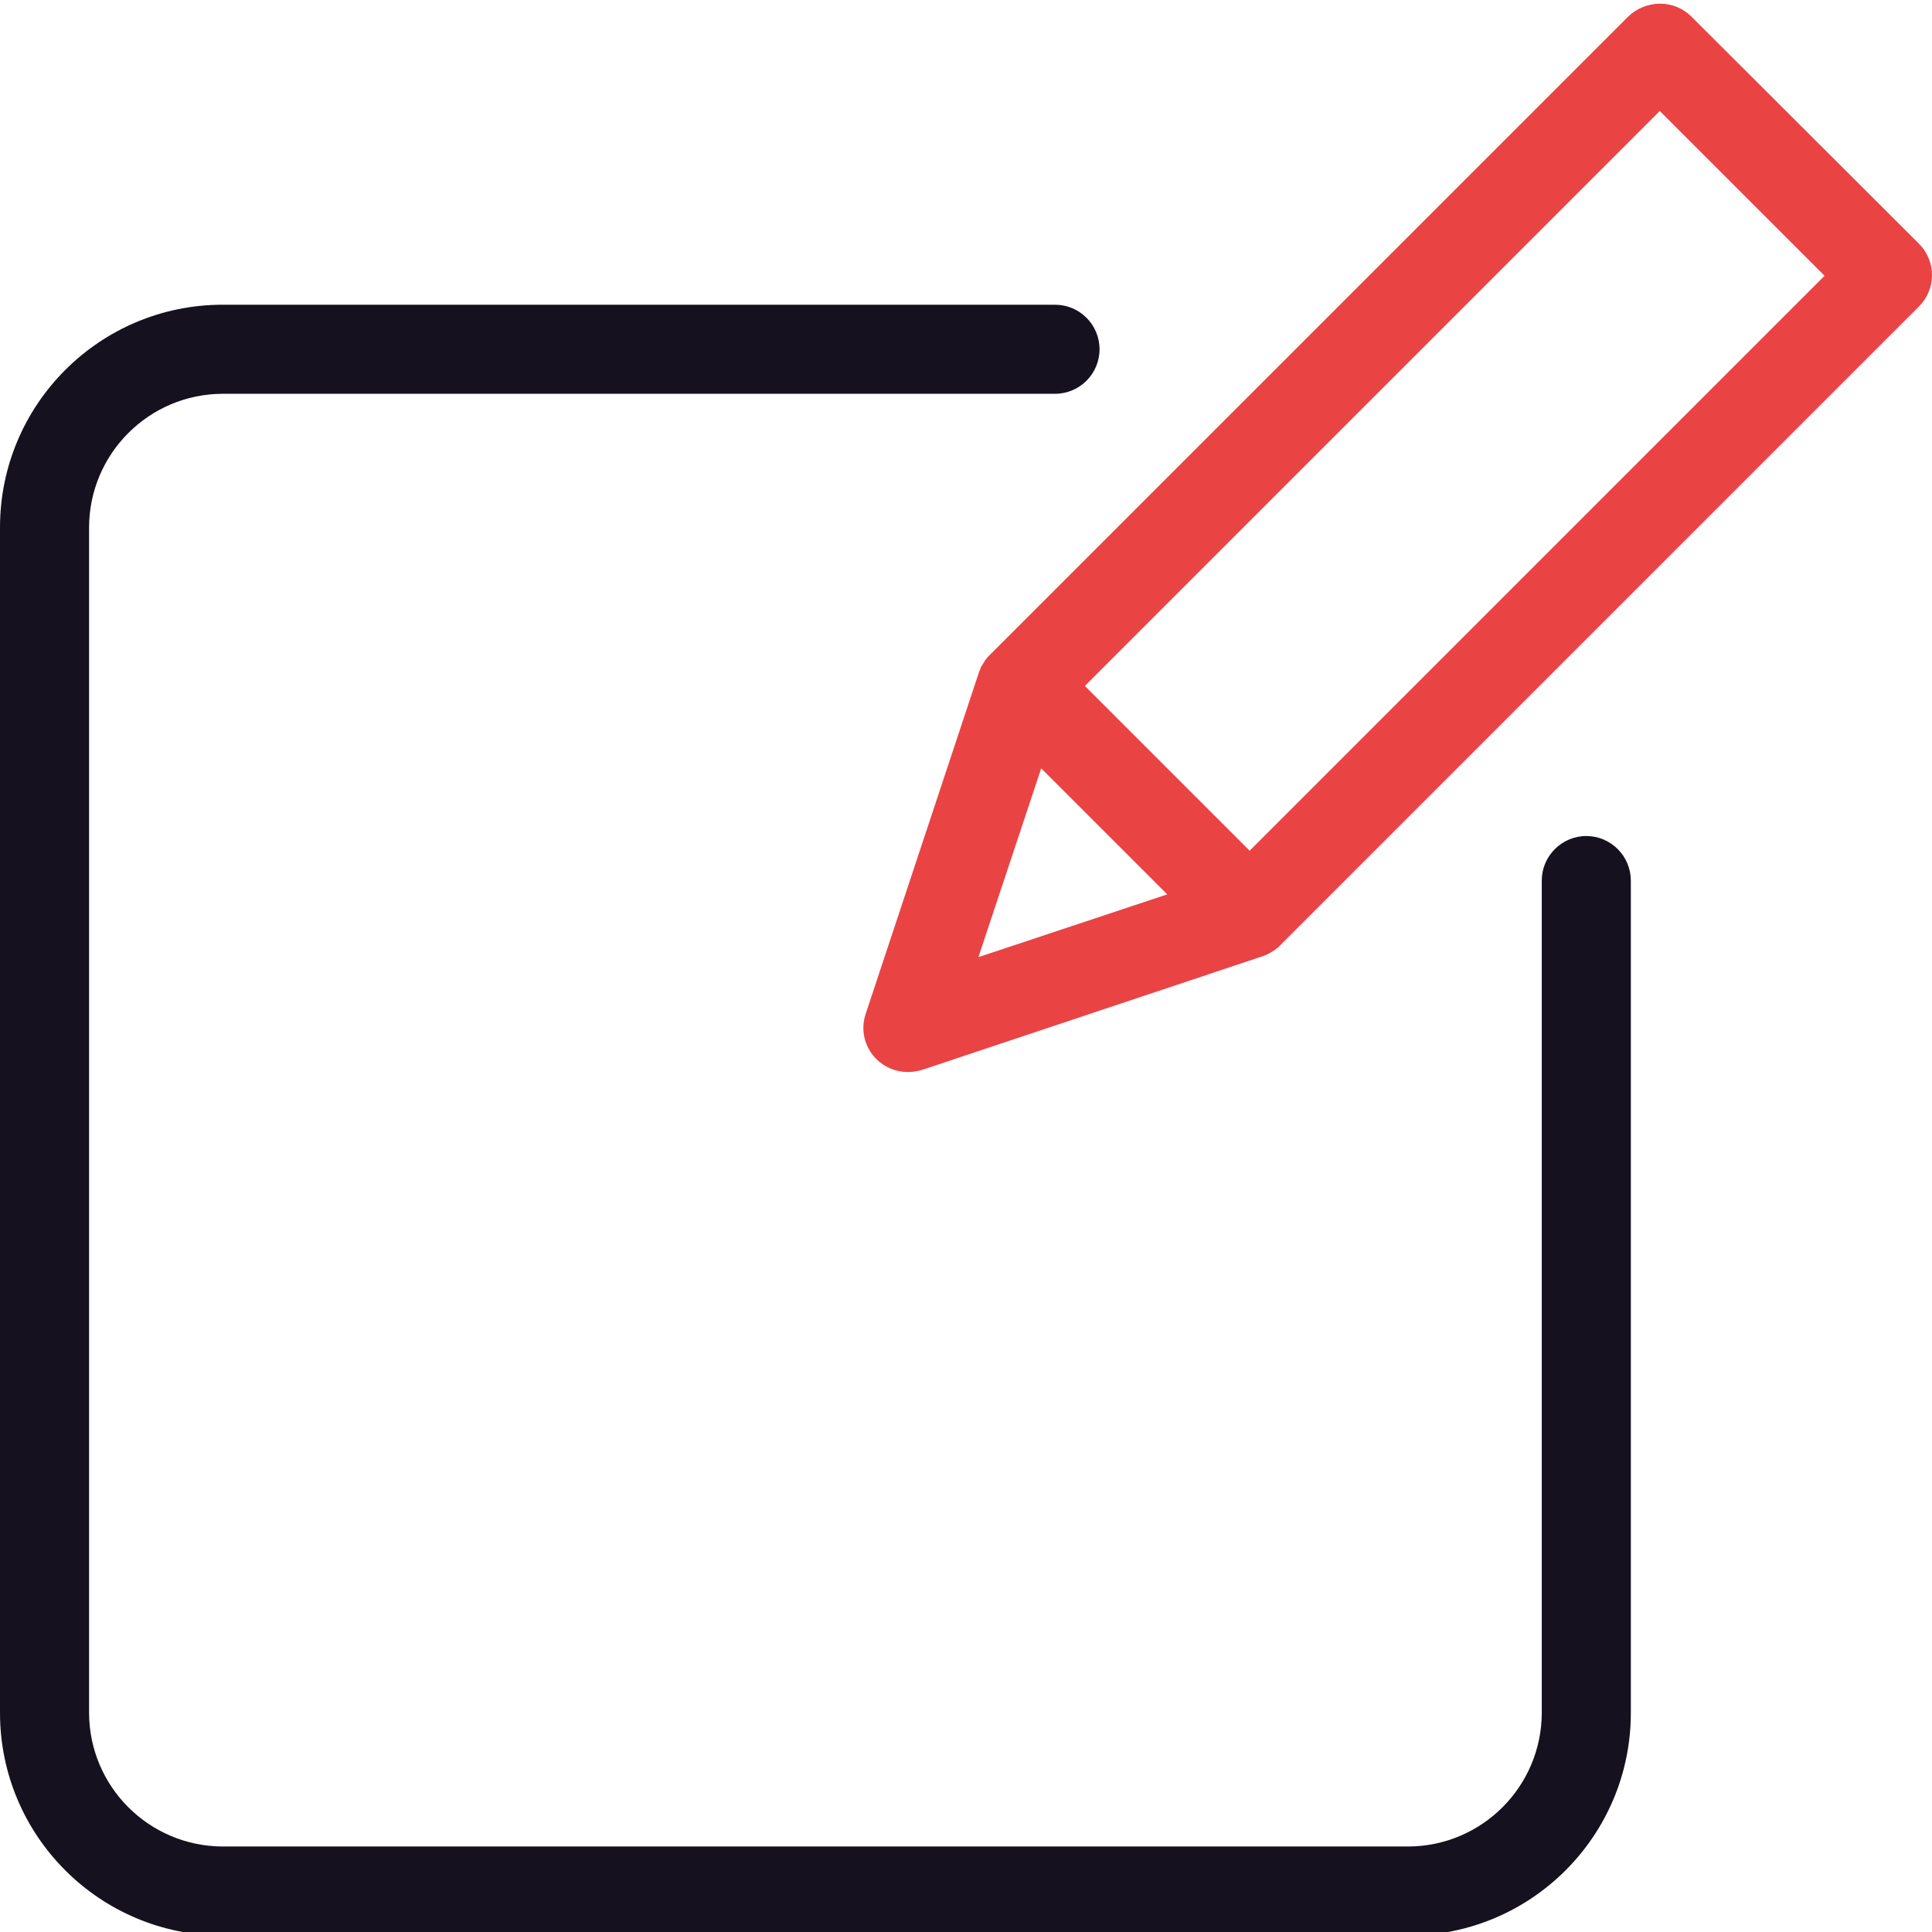
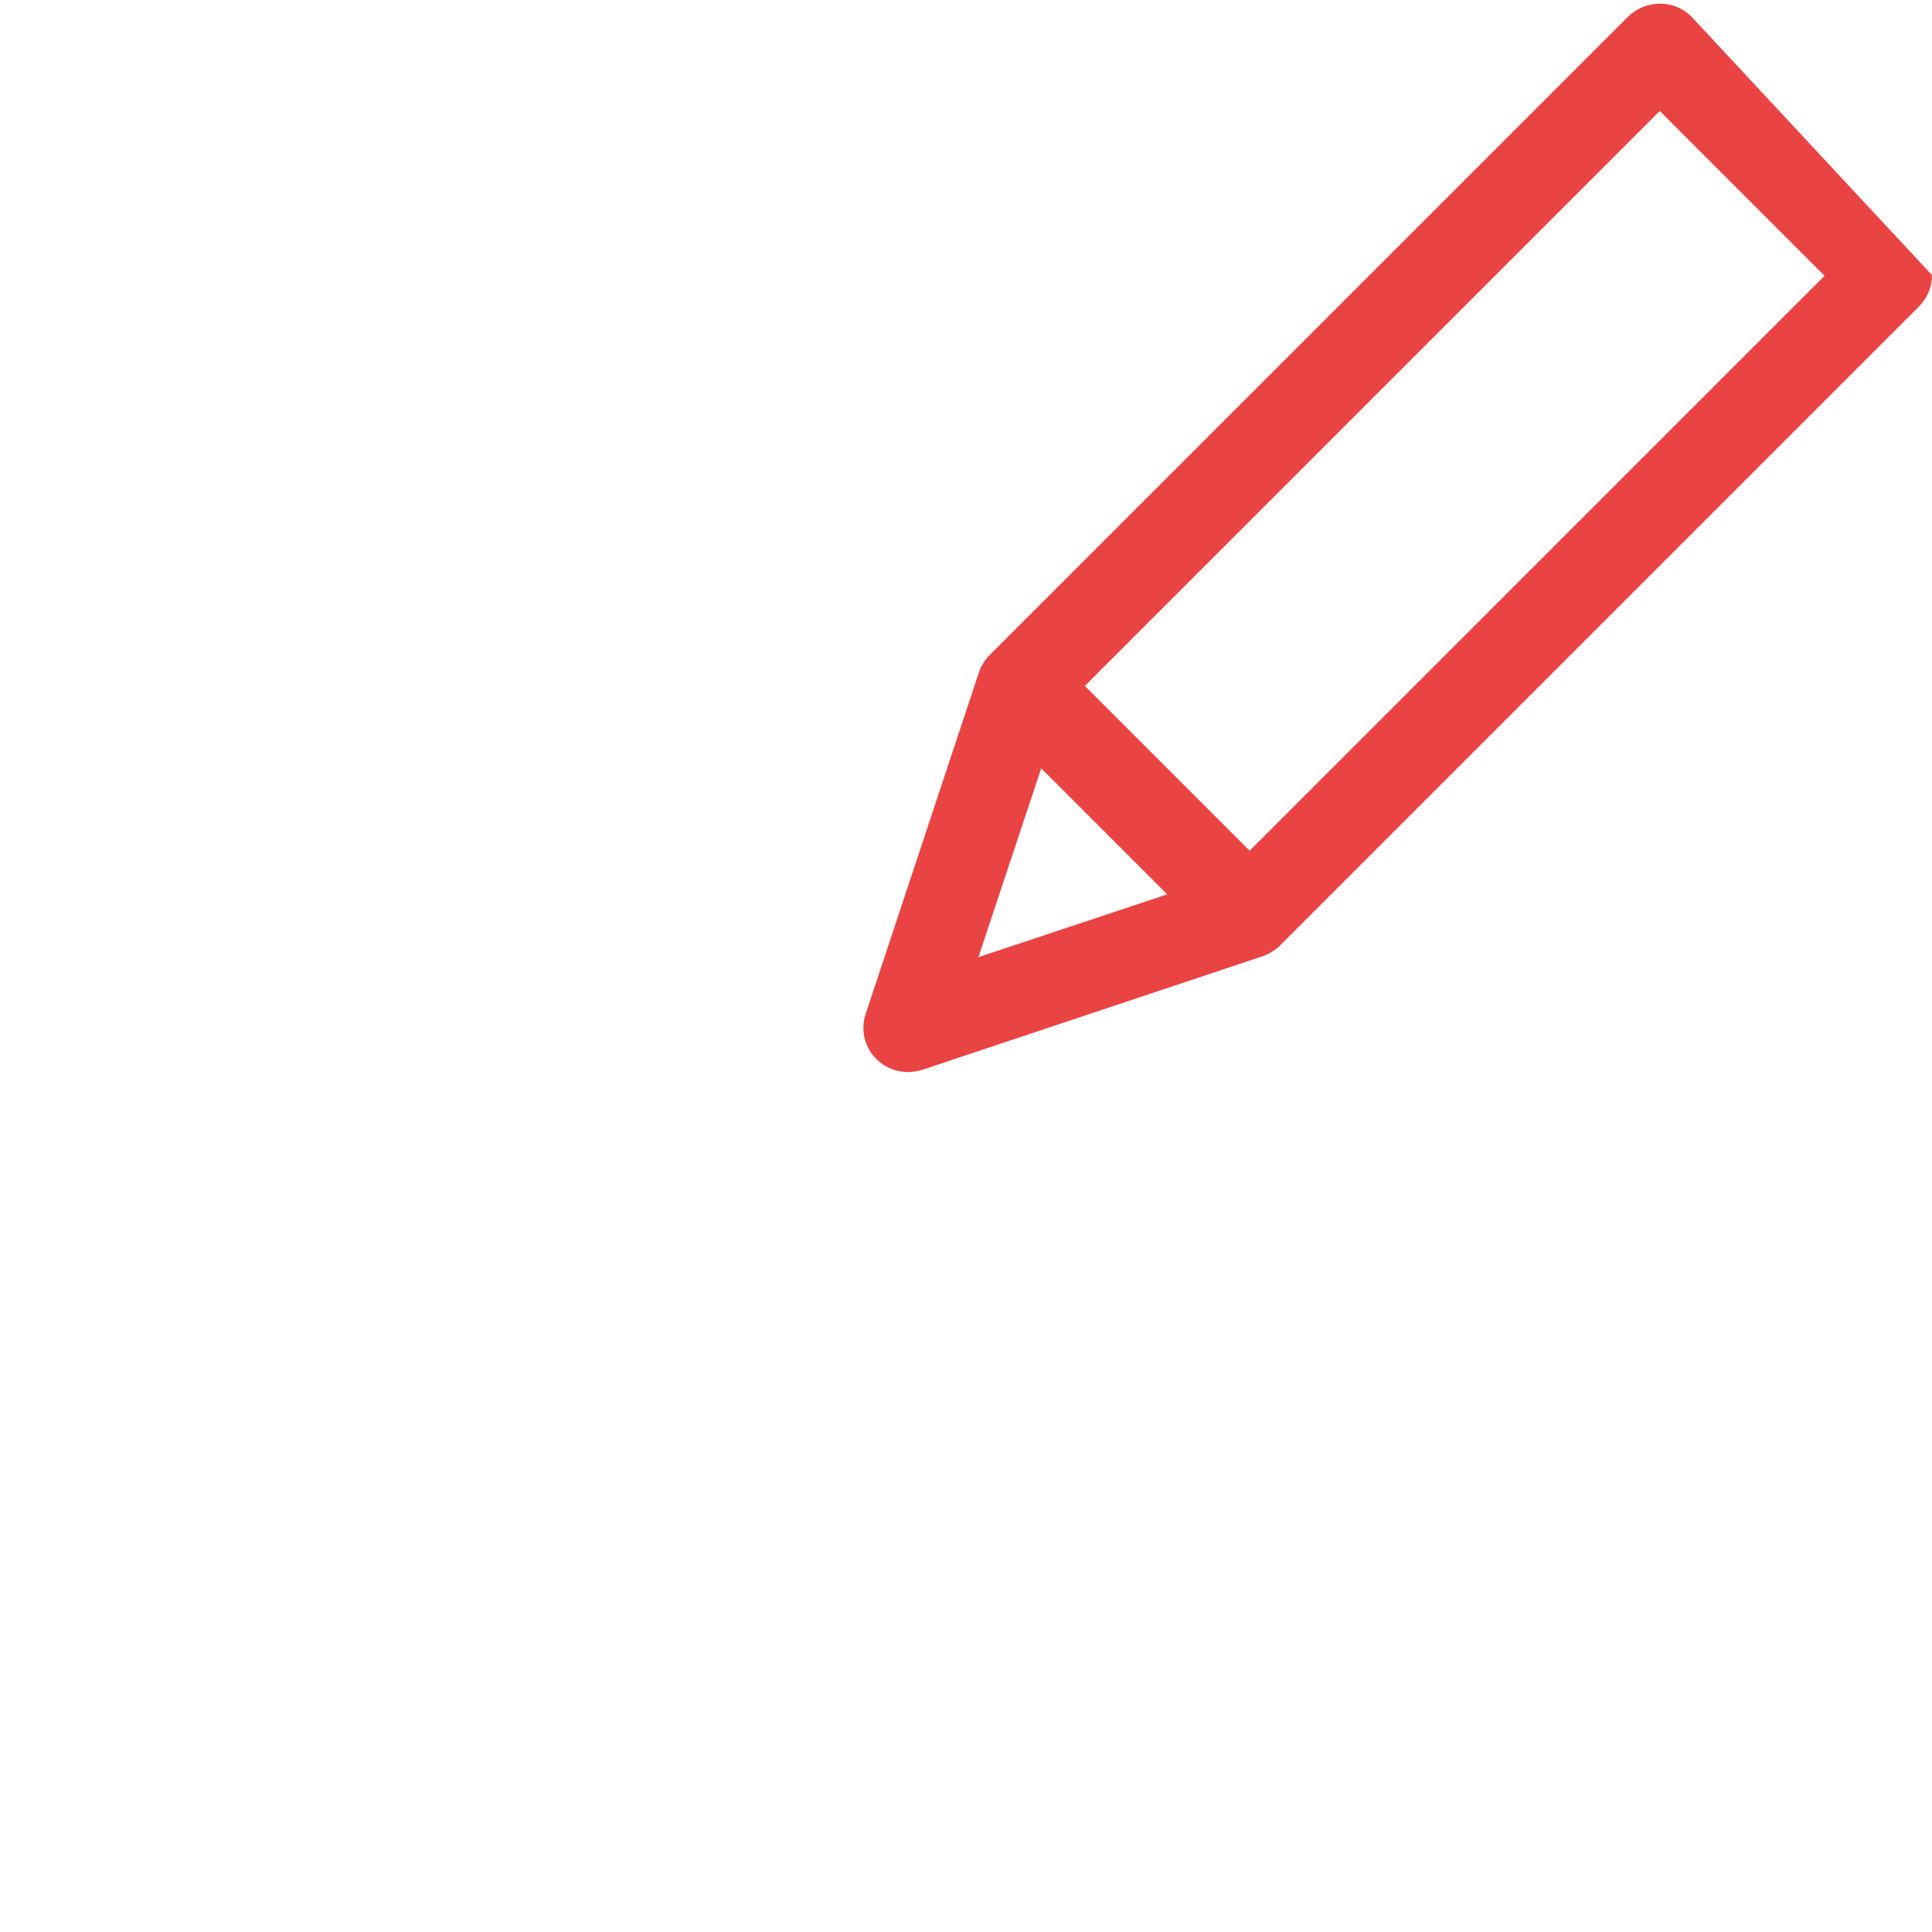
<svg xmlns="http://www.w3.org/2000/svg" height="433pt" viewBox="0 0 433.825 433" width="433pt">
-   <path d="m356.199 187.312c-5.516.016-9.984 4.484-10 10v186.902c-.047 16.547-13.449 29.949-30 30h-266.199c-16.547-.051-29.953-13.453-30-30v-266.203c.047-16.547 13.453-29.949 30-30h186.898c5.523 0 10-4.477 10-10 0-5.523-4.477-10-10-10h-186.898c-27.609.012-49.988 22.391-50 50v266.203c.012 27.609 22.391 49.988 50 50h266.199c27.609-.012 49.992-22.391 50-50v-186.902c-.016-5.516-4.484-9.984-10-10zm0 0" fill="#15111e" />
-   <path d="m379.801 3.312c-1.883-1.883-4.441-2.926-7.102-2.898-2.652.02-5.191 1.055-7.098 2.898l-143.203 143.199-.398.402-.199.199c-.199.301-.5.602-.699.898 0 .102-.102.102-.102.203-.199.297-.301.5-.5.797-.102.102-.102.203-.199.301-.102.301-.199.5-.301.801 0 .102-.102.102-.102.199l-25.5 76.902c-1.223 3.578-.293 7.543 2.402 10.199 1.891 1.863 4.441 2.906 7.098 2.898 1.086-.02 2.164-.188 3.203-.5l76.699-25.598c.098 0 .098 0 .199-.102.316-.09.621-.227.898-.398.078-.012.148-.047.203-.102.297-.199.699-.398 1-.602.297-.199.598-.5.898-.699.102-.098.199-.098.199-.199.102-.102.301-.199.402-.398l143.297-143.301c1.875-1.871 2.926-4.406 2.926-7.051s-1.051-5.184-2.926-7.051zm-160.102 211.199 14.102-42.398 28.301 28.301zm60.902-23.898-37-37 129.098-129.102 37 37zm0 0" fill="#ea4343" />
+   <path d="m379.801 3.312c-1.883-1.883-4.441-2.926-7.102-2.898-2.652.02-5.191 1.055-7.098 2.898l-143.203 143.199-.398.402-.199.199c-.199.301-.5.602-.699.898 0 .102-.102.102-.102.203-.199.297-.301.5-.5.797-.102.102-.102.203-.199.301-.102.301-.199.5-.301.801 0 .102-.102.102-.102.199l-25.5 76.902c-1.223 3.578-.293 7.543 2.402 10.199 1.891 1.863 4.441 2.906 7.098 2.898 1.086-.02 2.164-.188 3.203-.5l76.699-25.598c.098 0 .098 0 .199-.102.316-.09.621-.227.898-.398.078-.012.148-.047.203-.102.297-.199.699-.398 1-.602.297-.199.598-.5.898-.699.102-.098.199-.098.199-.199.102-.102.301-.199.402-.398l143.297-143.301c1.875-1.871 2.926-4.406 2.926-7.051zm-160.102 211.199 14.102-42.398 28.301 28.301zm60.902-23.898-37-37 129.098-129.102 37 37zm0 0" fill="#ea4343" />
</svg>